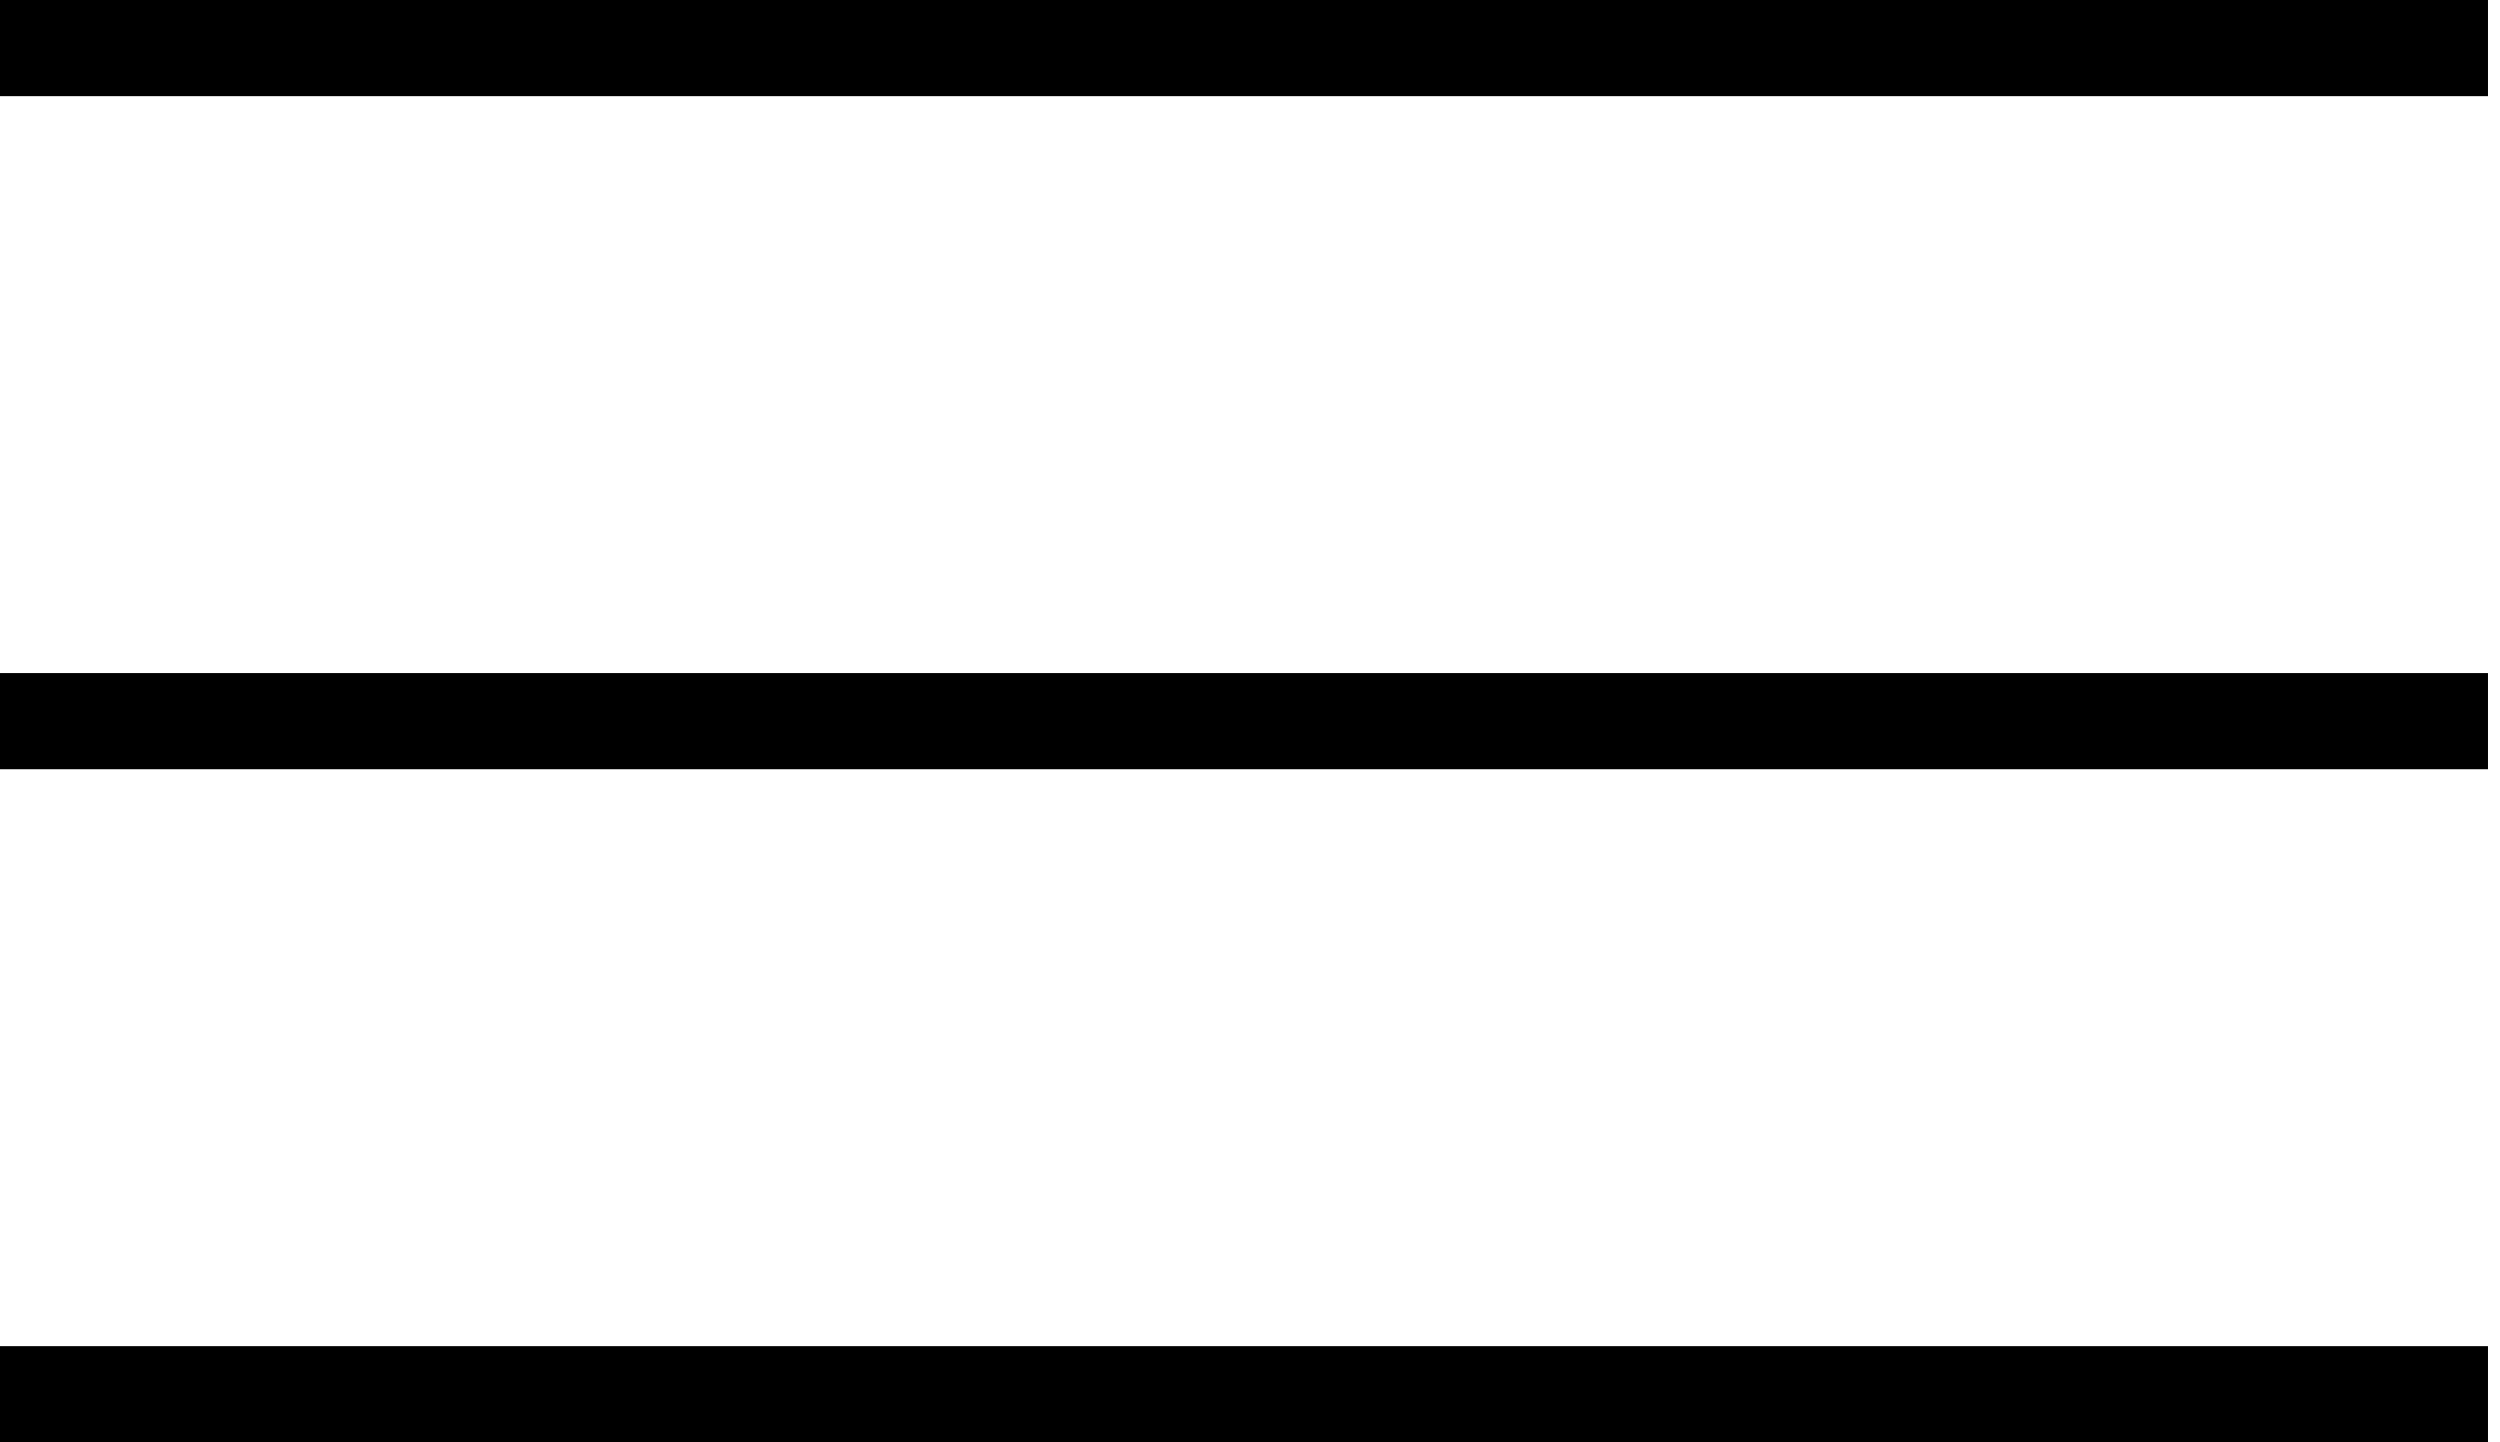
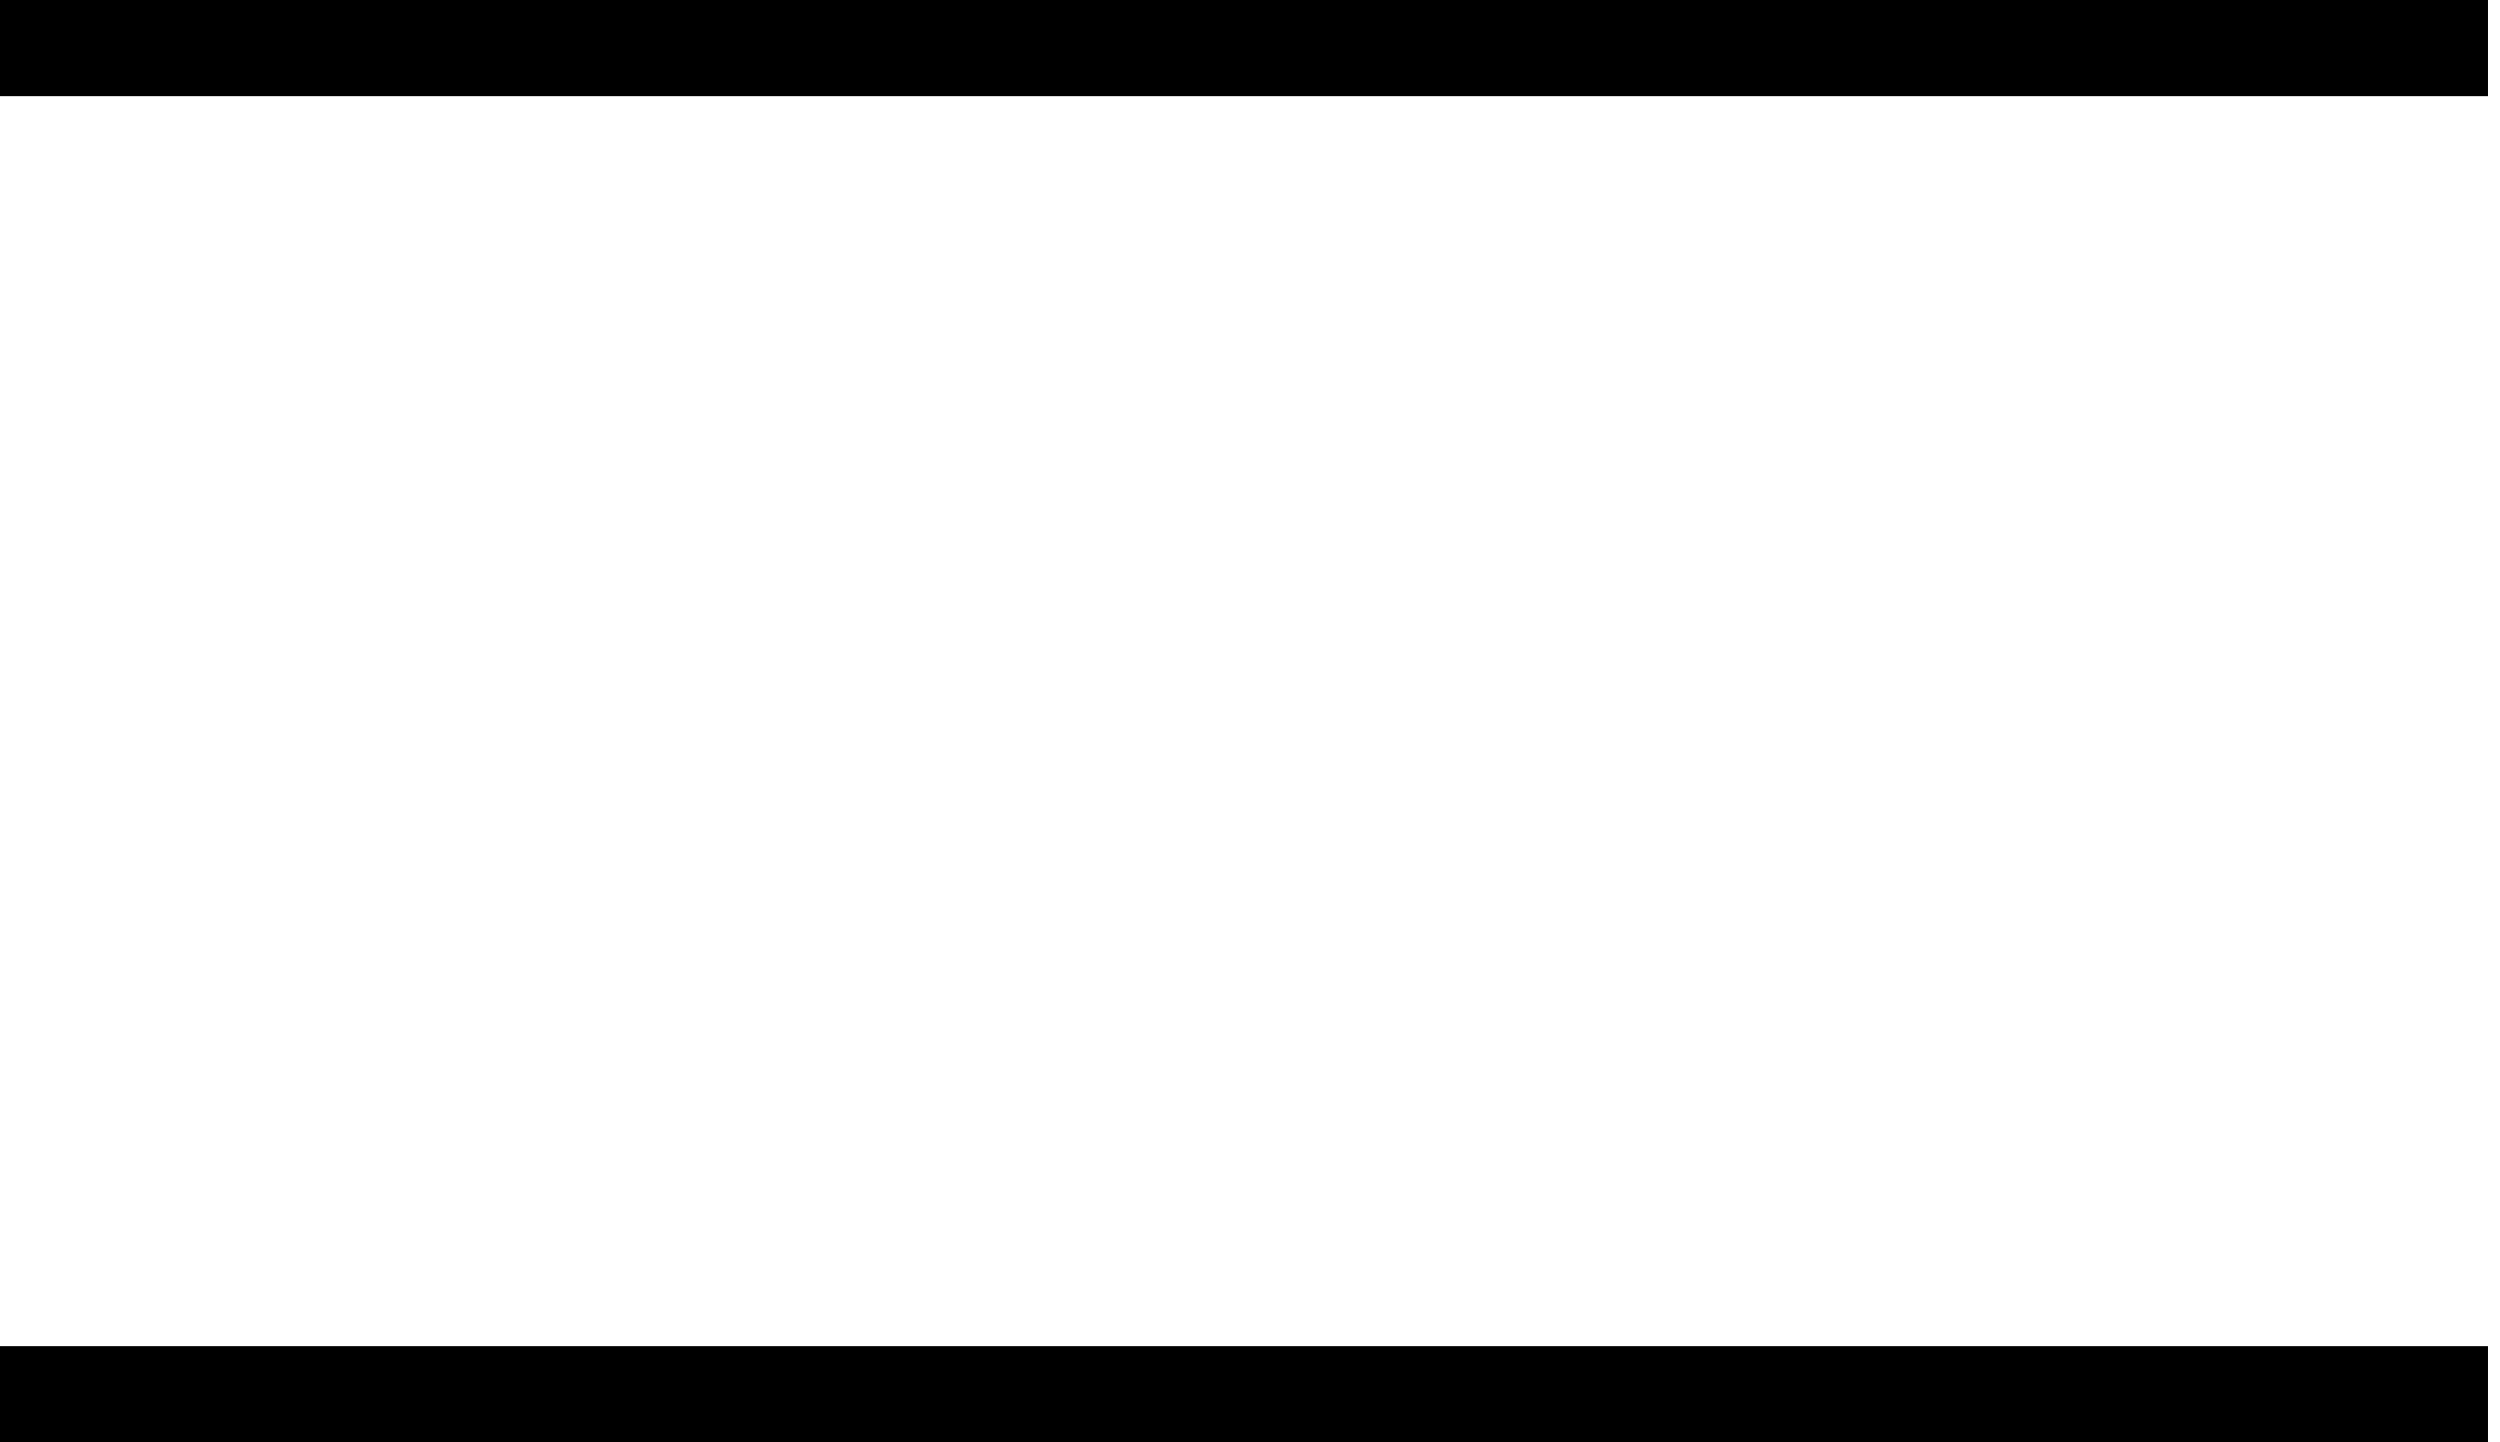
<svg xmlns="http://www.w3.org/2000/svg" width="104" height="60" viewBox="0 0 104 60" fill="none">
  <path d="M0 2H103.5" stroke="black" stroke-width="4" />
-   <path d="M0 30H103.5" stroke="black" stroke-width="4" />
  <path d="M0 58H103.5" stroke="black" stroke-width="4" />
</svg>